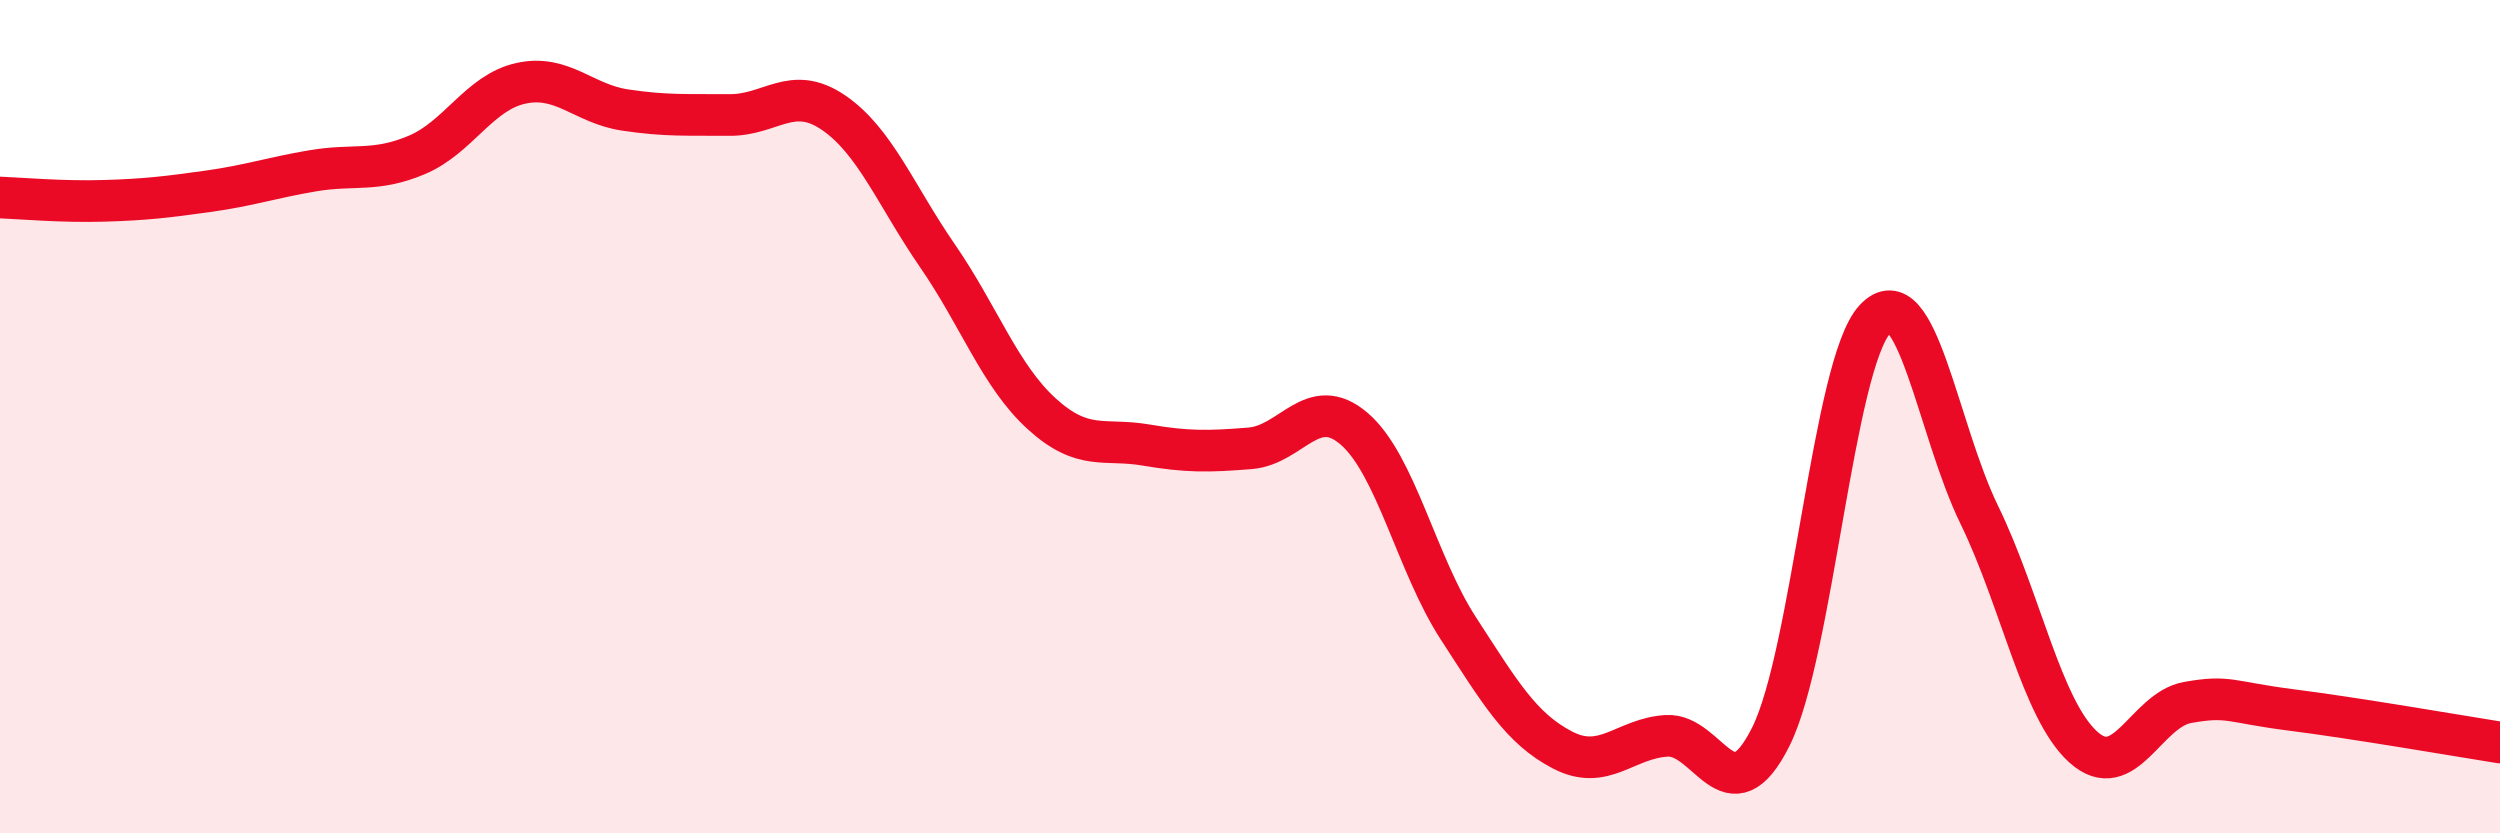
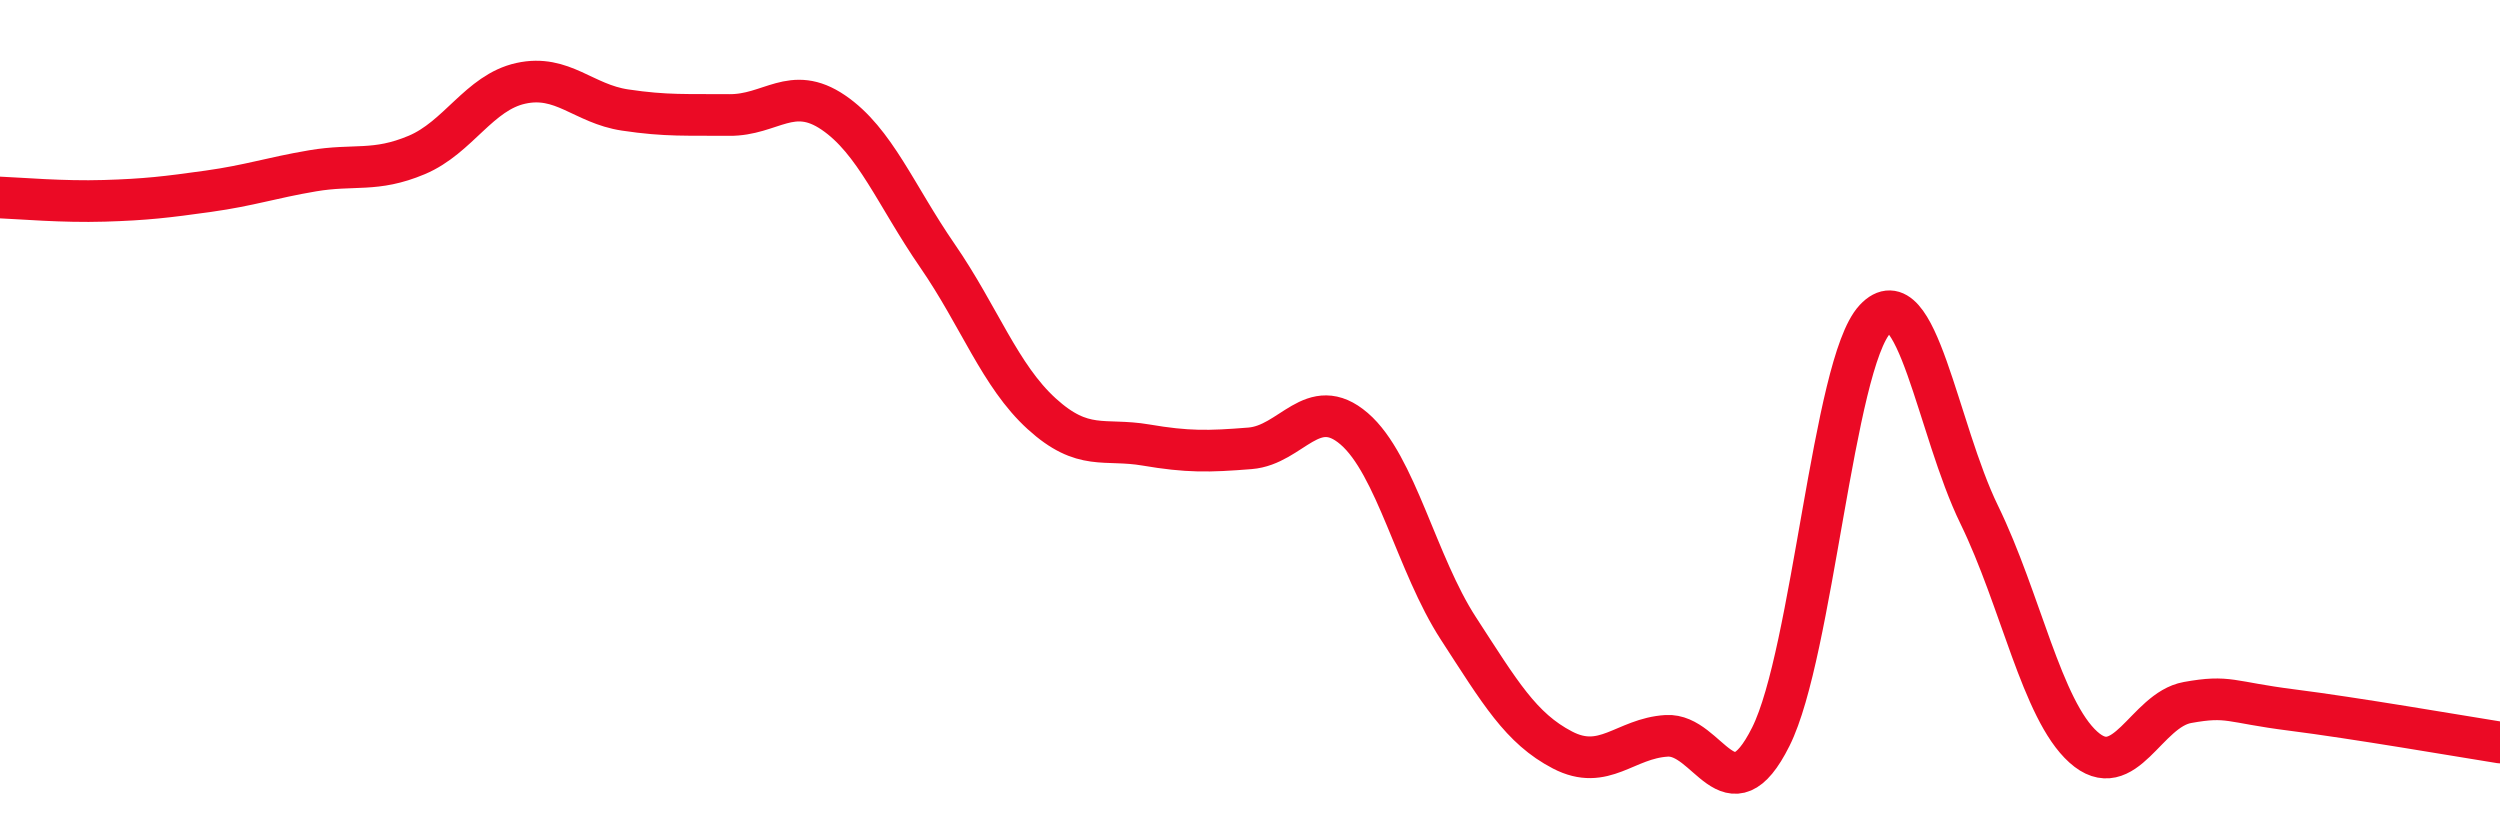
<svg xmlns="http://www.w3.org/2000/svg" width="60" height="20" viewBox="0 0 60 20">
-   <path d="M 0,4.74 C 0.5,4.76 1.5,4.85 2.5,4.82 C 3.5,4.79 4,4.73 5,4.59 C 6,4.45 6.5,4.27 7.5,4.1 C 8.5,3.93 9,4.14 10,3.72 C 11,3.3 11.5,2.22 12.5,2 C 13.5,1.78 14,2.49 15,2.64 C 16,2.79 16.5,2.75 17.5,2.76 C 18.5,2.77 19,2.02 20,2.7 C 21,3.38 21.5,4.69 22.5,6.14 C 23.5,7.59 24,9.02 25,9.93 C 26,10.84 26.5,10.51 27.5,10.68 C 28.5,10.85 29,10.84 30,10.76 C 31,10.68 31.5,9.43 32.5,10.29 C 33.5,11.15 34,13.54 35,15.08 C 36,16.62 36.5,17.48 37.5,18 C 38.5,18.52 39,17.72 40,17.66 C 41,17.6 41.5,19.68 42.5,17.68 C 43.5,15.68 44,8.73 45,7.66 C 46,6.59 46.5,10.3 47.5,12.35 C 48.5,14.4 49,17.03 50,17.93 C 51,18.83 51.5,17.04 52.5,16.86 C 53.5,16.68 53.5,16.85 55,17.04 C 56.5,17.23 59,17.66 60,17.82L60 20L0 20Z" fill="#EB0A25" opacity="0.1" stroke-linecap="round" stroke-linejoin="round" />
  <path d="M 0,4.74 C 0.5,4.76 1.5,4.85 2.5,4.82 C 3.5,4.79 4,4.73 5,4.59 C 6,4.45 6.5,4.27 7.5,4.1 C 8.5,3.93 9,4.14 10,3.72 C 11,3.3 11.5,2.22 12.5,2 C 13.5,1.78 14,2.49 15,2.64 C 16,2.79 16.5,2.75 17.5,2.76 C 18.5,2.77 19,2.02 20,2.7 C 21,3.38 21.5,4.69 22.5,6.14 C 23.5,7.59 24,9.02 25,9.93 C 26,10.84 26.5,10.51 27.5,10.68 C 28.5,10.85 29,10.84 30,10.76 C 31,10.68 31.5,9.43 32.5,10.29 C 33.5,11.15 34,13.54 35,15.08 C 36,16.62 36.5,17.48 37.5,18 C 38.5,18.52 39,17.72 40,17.66 C 41,17.6 41.5,19.68 42.5,17.68 C 43.5,15.68 44,8.73 45,7.66 C 46,6.59 46.5,10.3 47.5,12.35 C 48.5,14.4 49,17.03 50,17.93 C 51,18.83 51.5,17.04 52.5,16.86 C 53.5,16.68 53.5,16.85 55,17.04 C 56.5,17.23 59,17.66 60,17.82" stroke="#EB0A25" stroke-width="1" fill="none" stroke-linecap="round" stroke-linejoin="round" />
</svg>